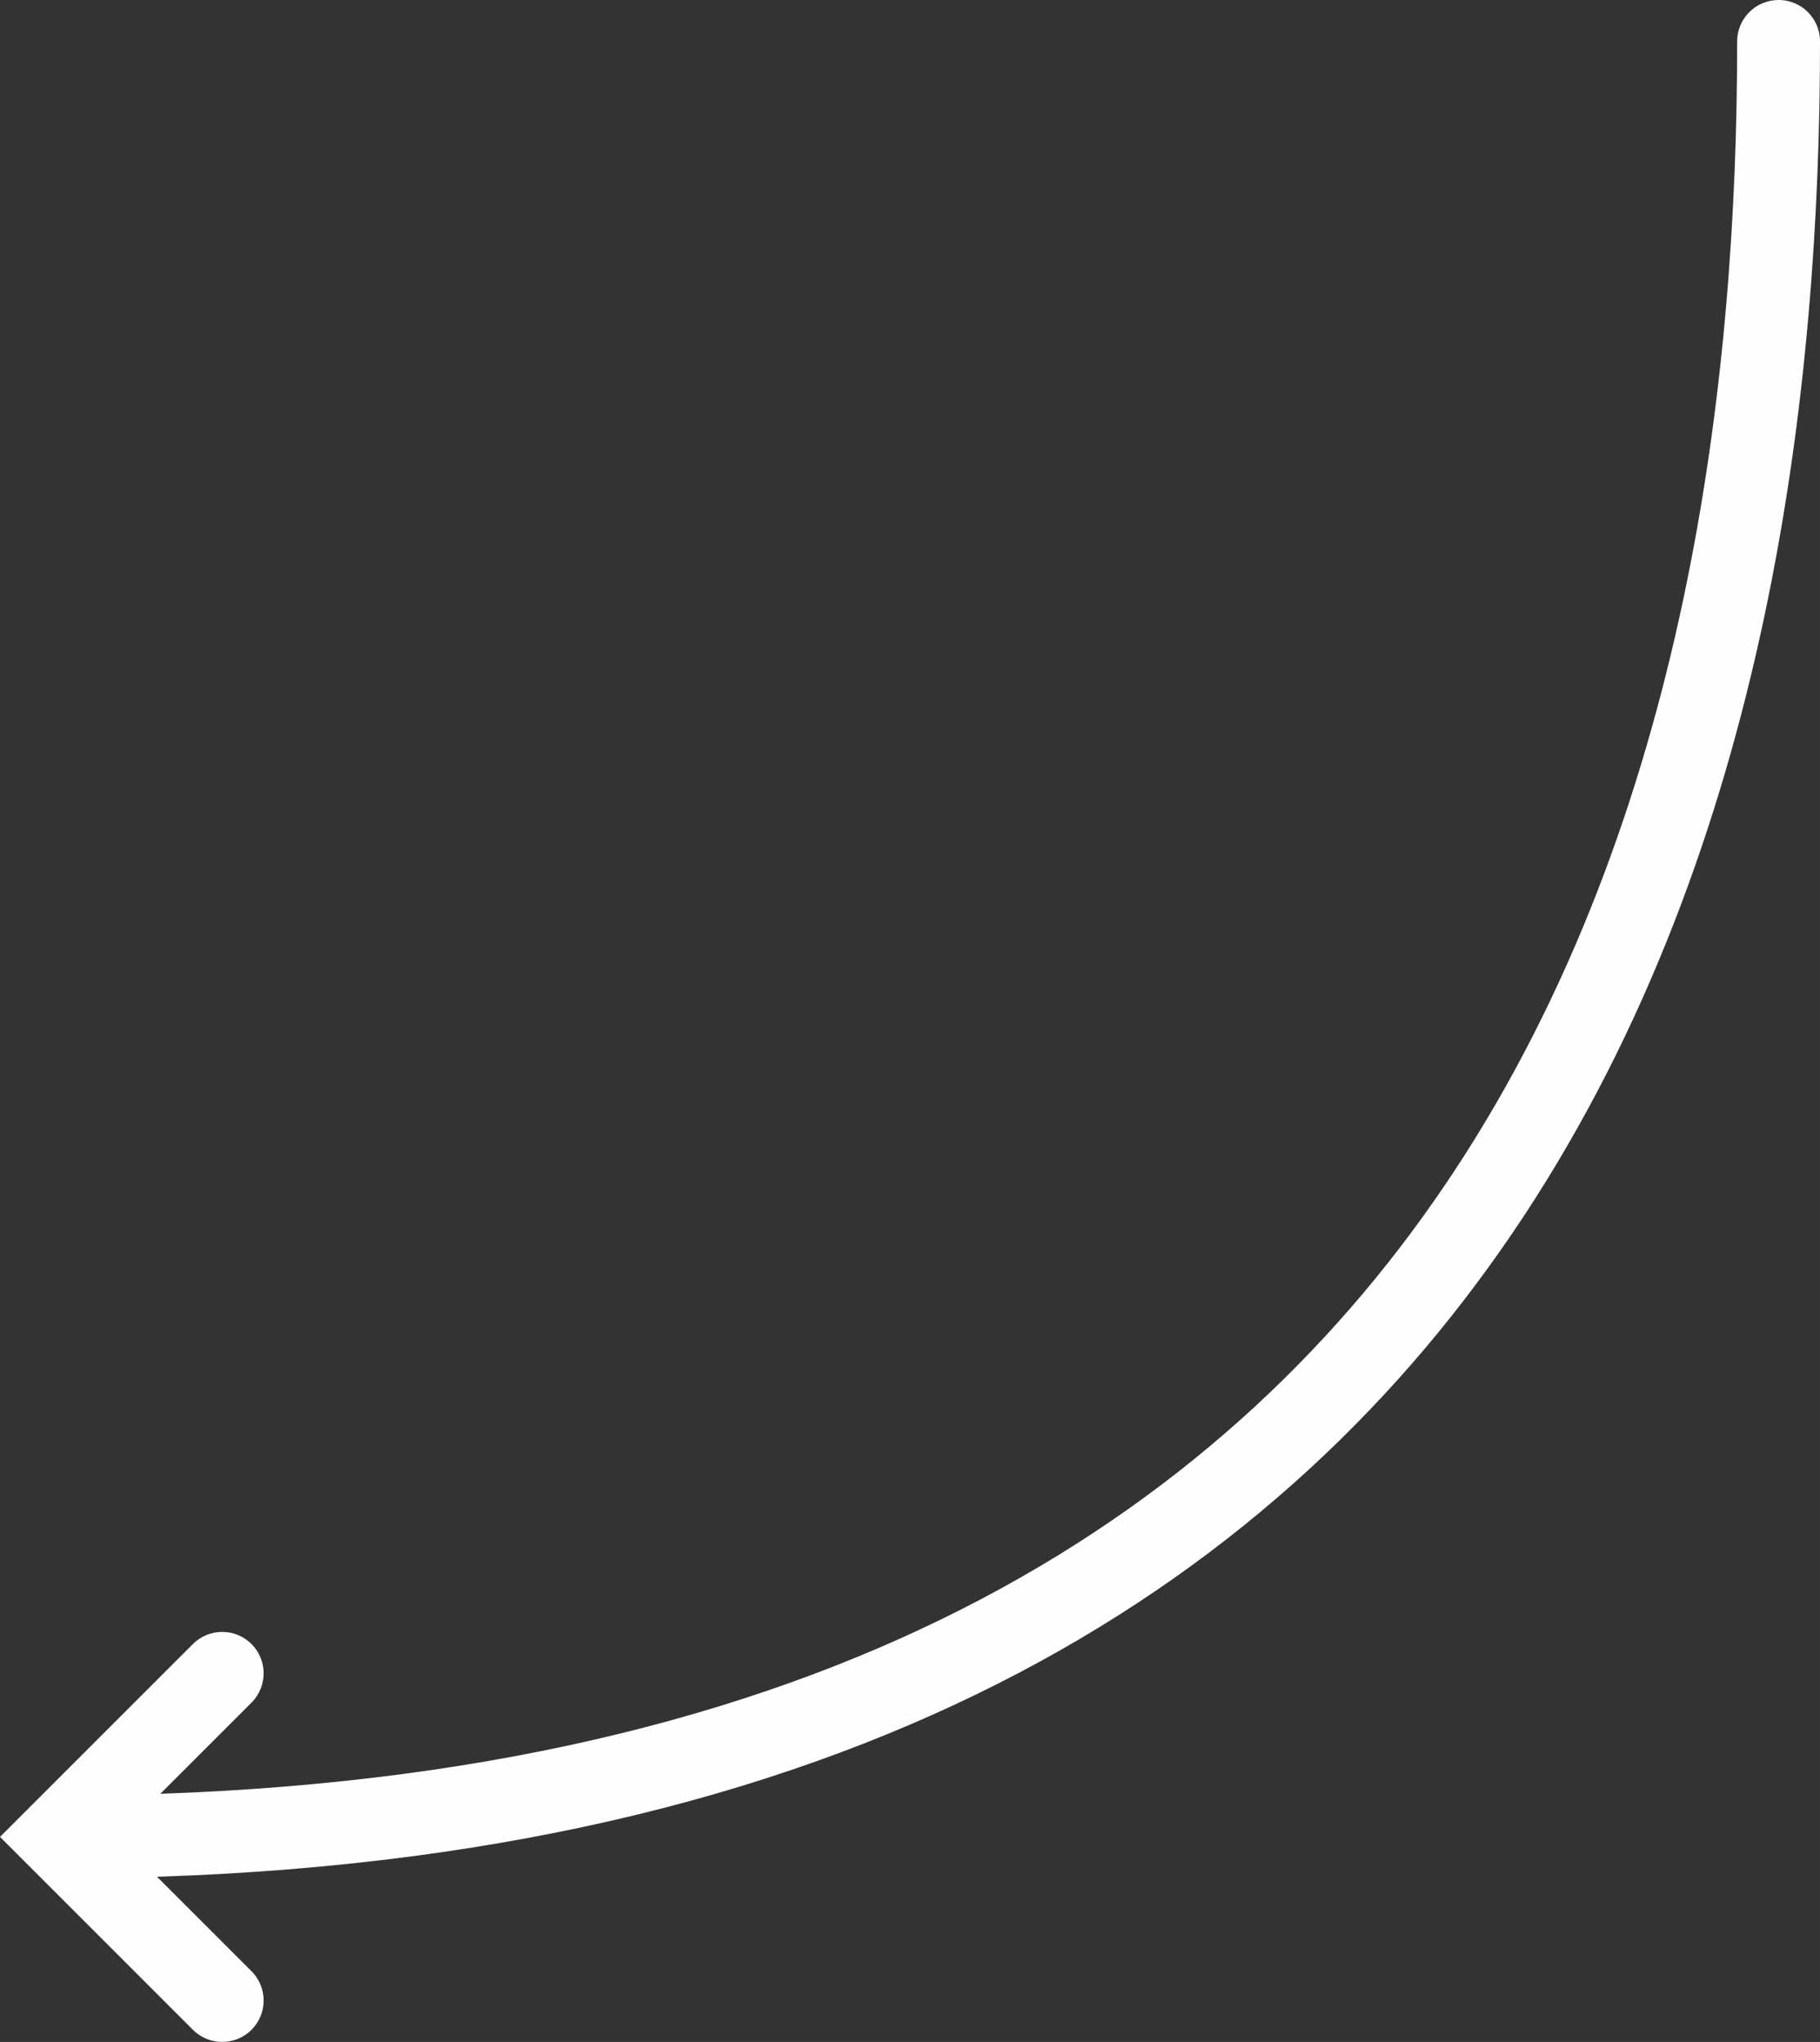
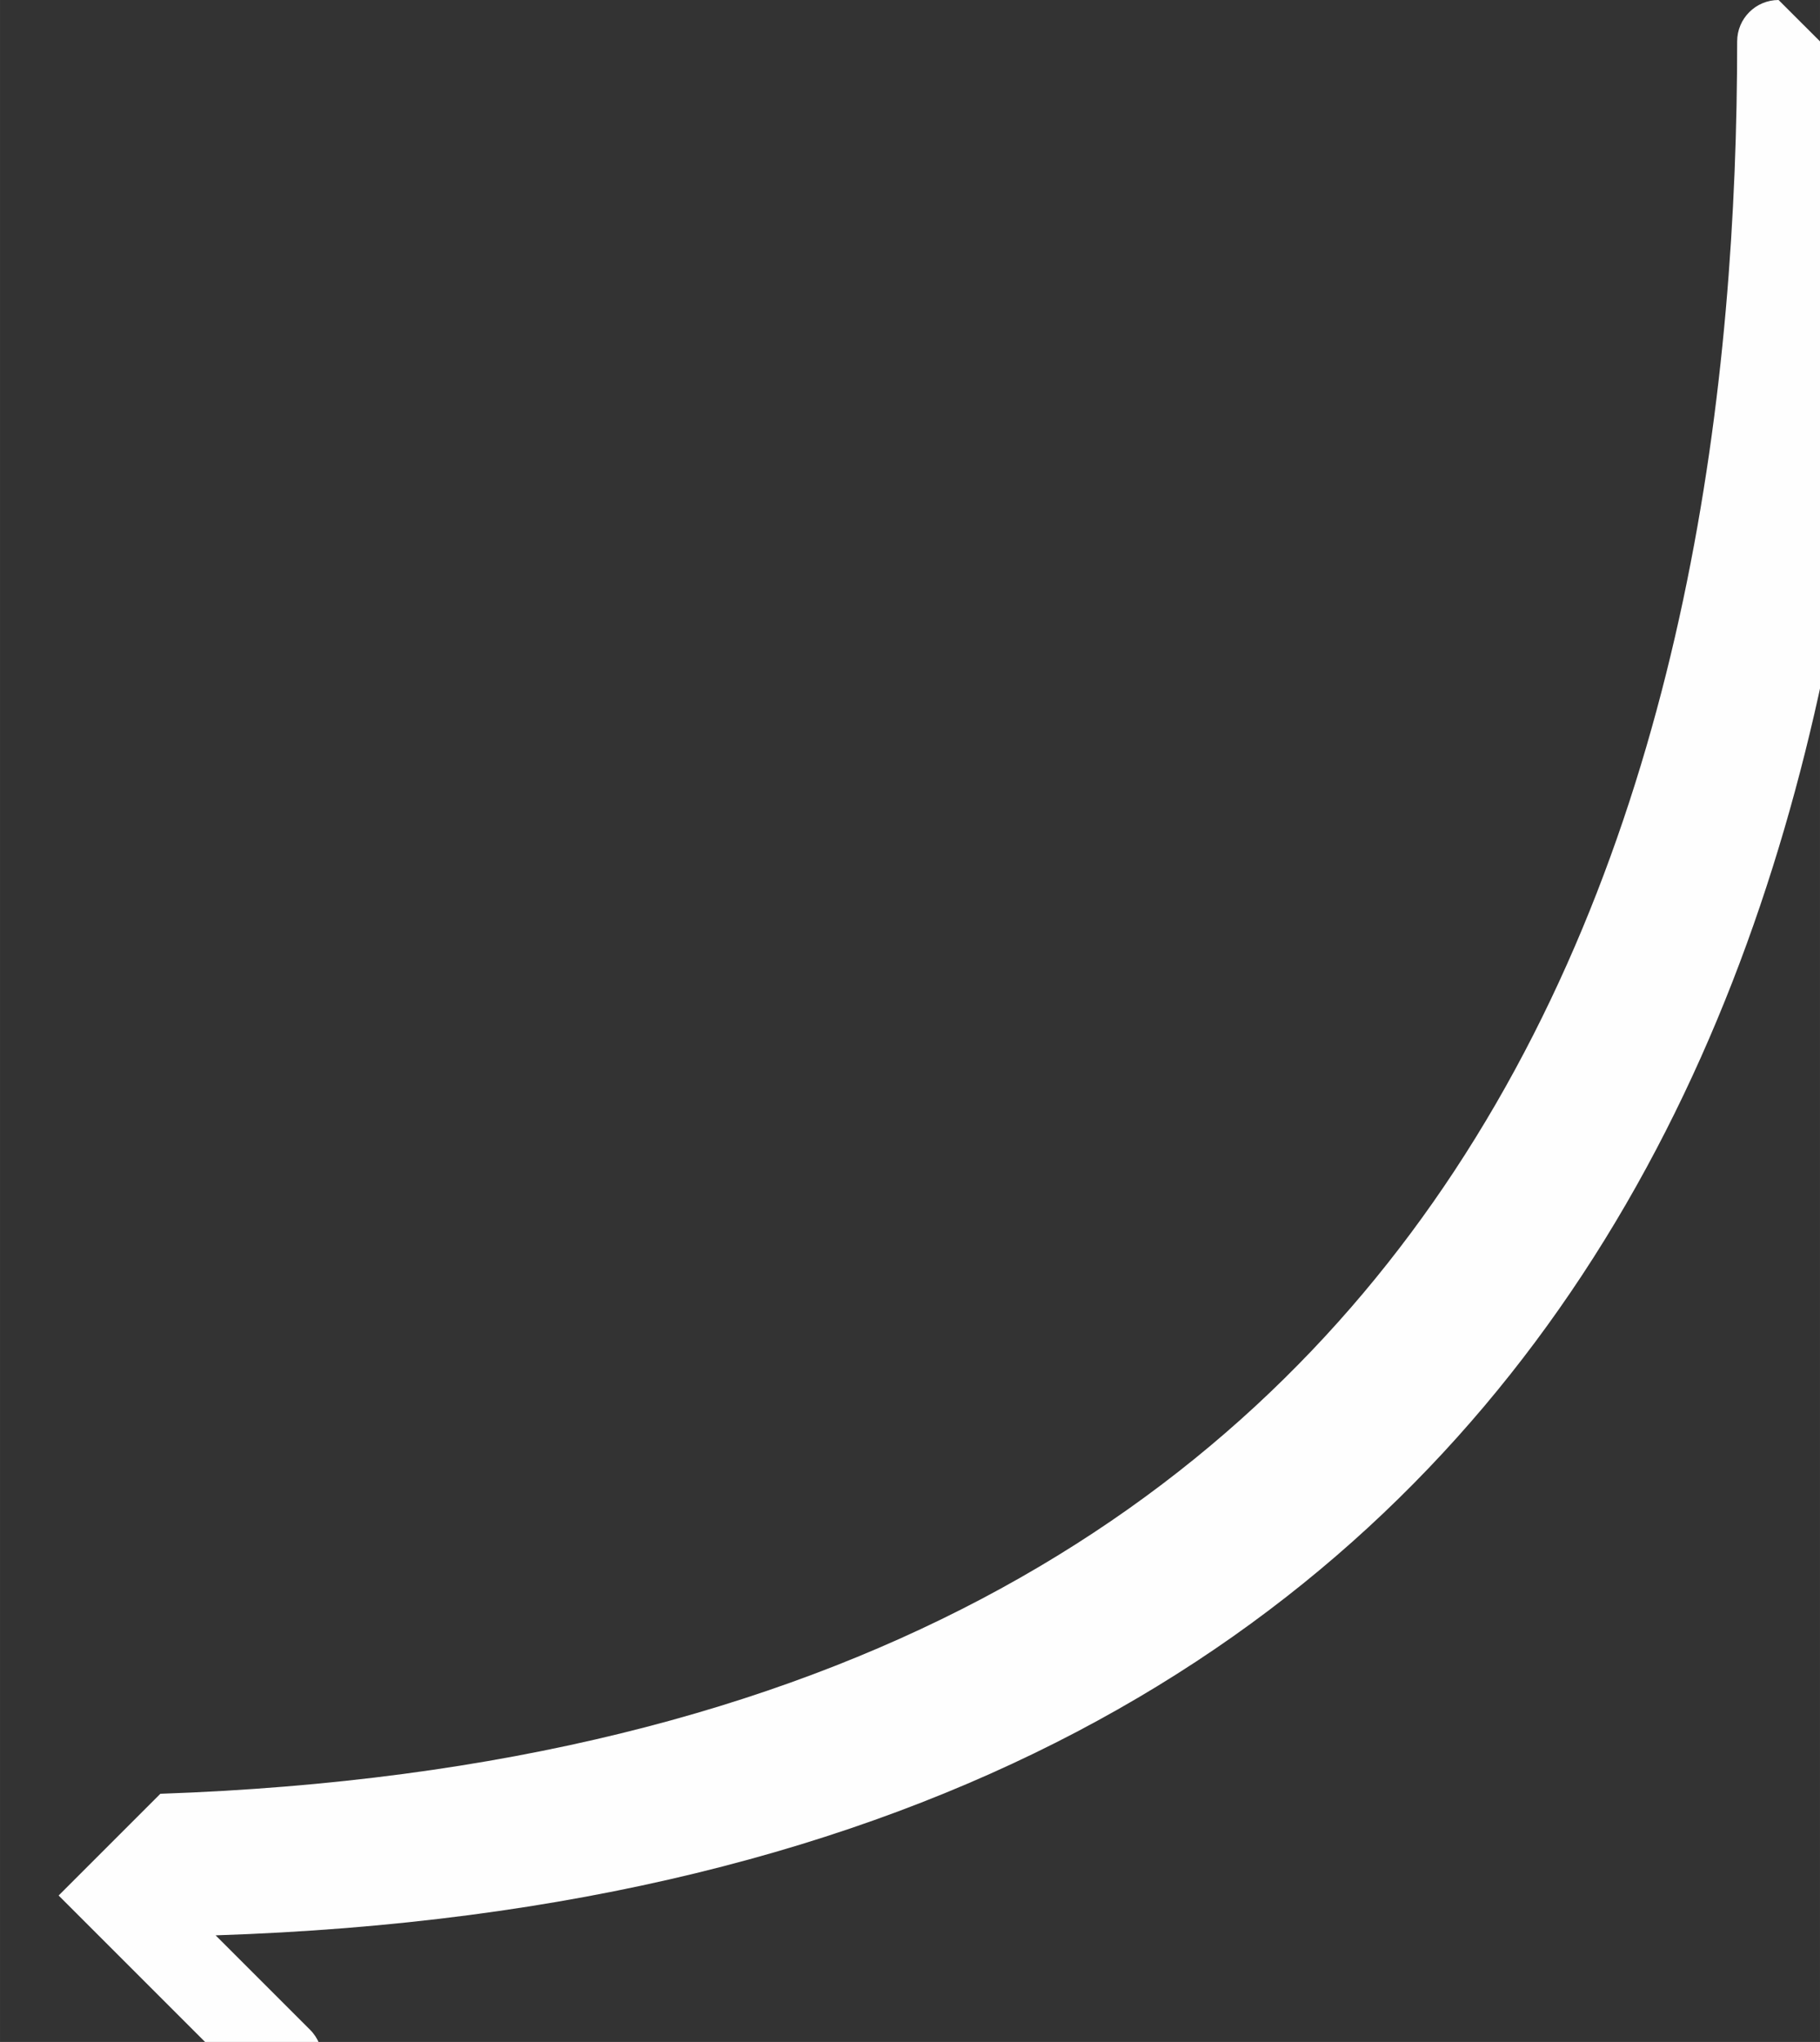
<svg xmlns="http://www.w3.org/2000/svg" xml:space="preserve" width="11.625mm" height="13.043mm" style="shape-rendering:geometricPrecision; text-rendering:geometricPrecision; image-rendering:optimizeQuality; fill-rule:evenodd; clip-rule:evenodd" viewBox="0 0 885.9 993.97">
  <rect x="0" y="0" width="885.9" height="993.97" fill="#333333" stroke="none" />
  <defs>
    <style type="text/css">  .fil0 {fill:#FEFEFE}  </style>
  </defs>
  <g id="Слой_x0020_1">
-     <path class="fil0" d="M865.74 0c-11.14,0 -20.16,9.03 -20.16,20.16 0,164.04 -24.21,377.72 -137.72,549.93 -107.3,162.77 -296.44,291.51 -629.81,303.07l44.37 -44.37c7.87,-7.87 7.87,-20.64 0,-28.52 -7.88,-7.87 -20.64,-7.87 -28.52,0l-93.89 93.89 93.89 93.89c7.87,7.87 20.64,7.87 28.52,0 7.87,-7.87 7.87,-20.64 0,-28.52l-45.99 -45.98c346.42,-11.29 549.27,-145.58 665.1,-321.29 120.05,-182.12 144.38,-405.45 144.38,-572.12 0,-11.13 -9.03,-20.16 -20.16,-20.16z" />
+     <path class="fil0" d="M865.74 0c-11.14,0 -20.16,9.03 -20.16,20.16 0,164.04 -24.21,377.72 -137.72,549.93 -107.3,162.77 -296.44,291.51 -629.81,303.07l44.37 -44.37l-93.89 93.89 93.89 93.89c7.87,7.87 20.64,7.87 28.52,0 7.87,-7.87 7.87,-20.64 0,-28.52l-45.99 -45.98c346.42,-11.29 549.27,-145.58 665.1,-321.29 120.05,-182.12 144.38,-405.45 144.38,-572.12 0,-11.13 -9.03,-20.16 -20.16,-20.16z" />
  </g>
</svg>